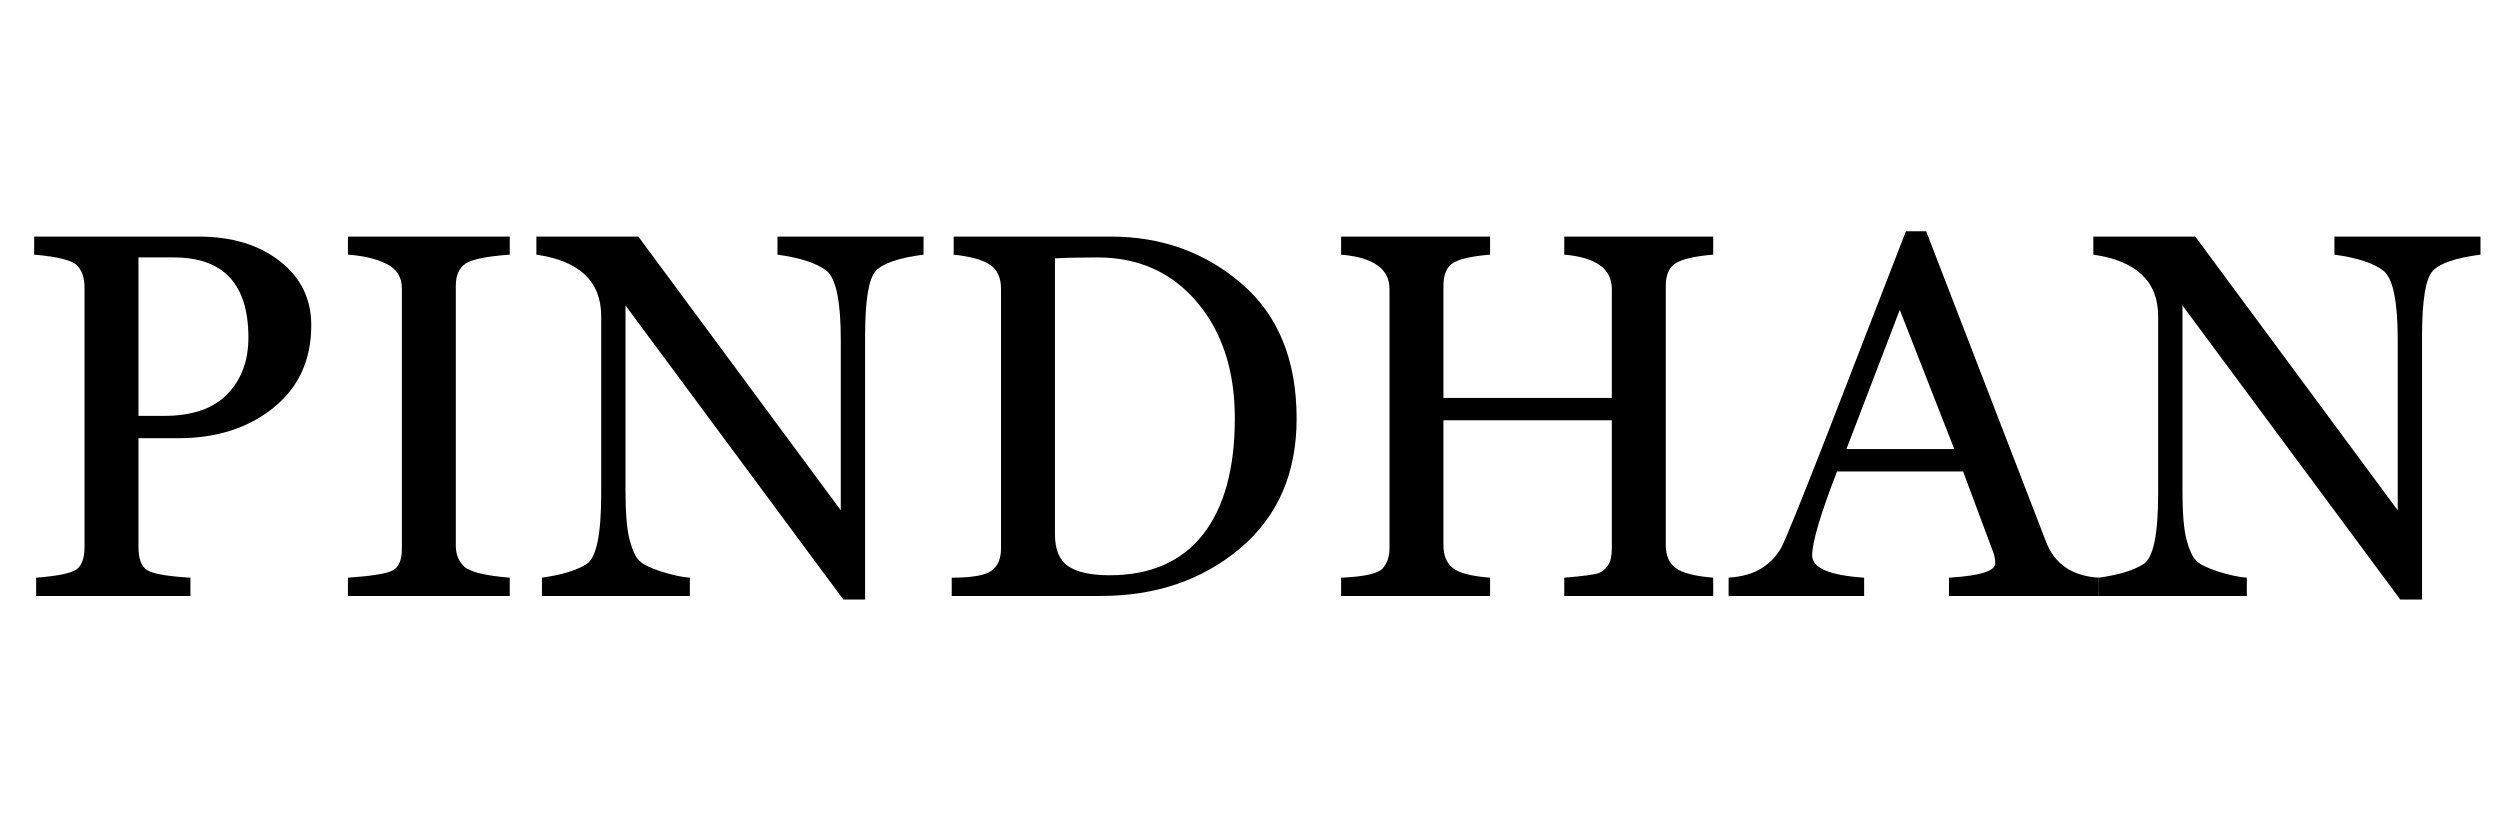
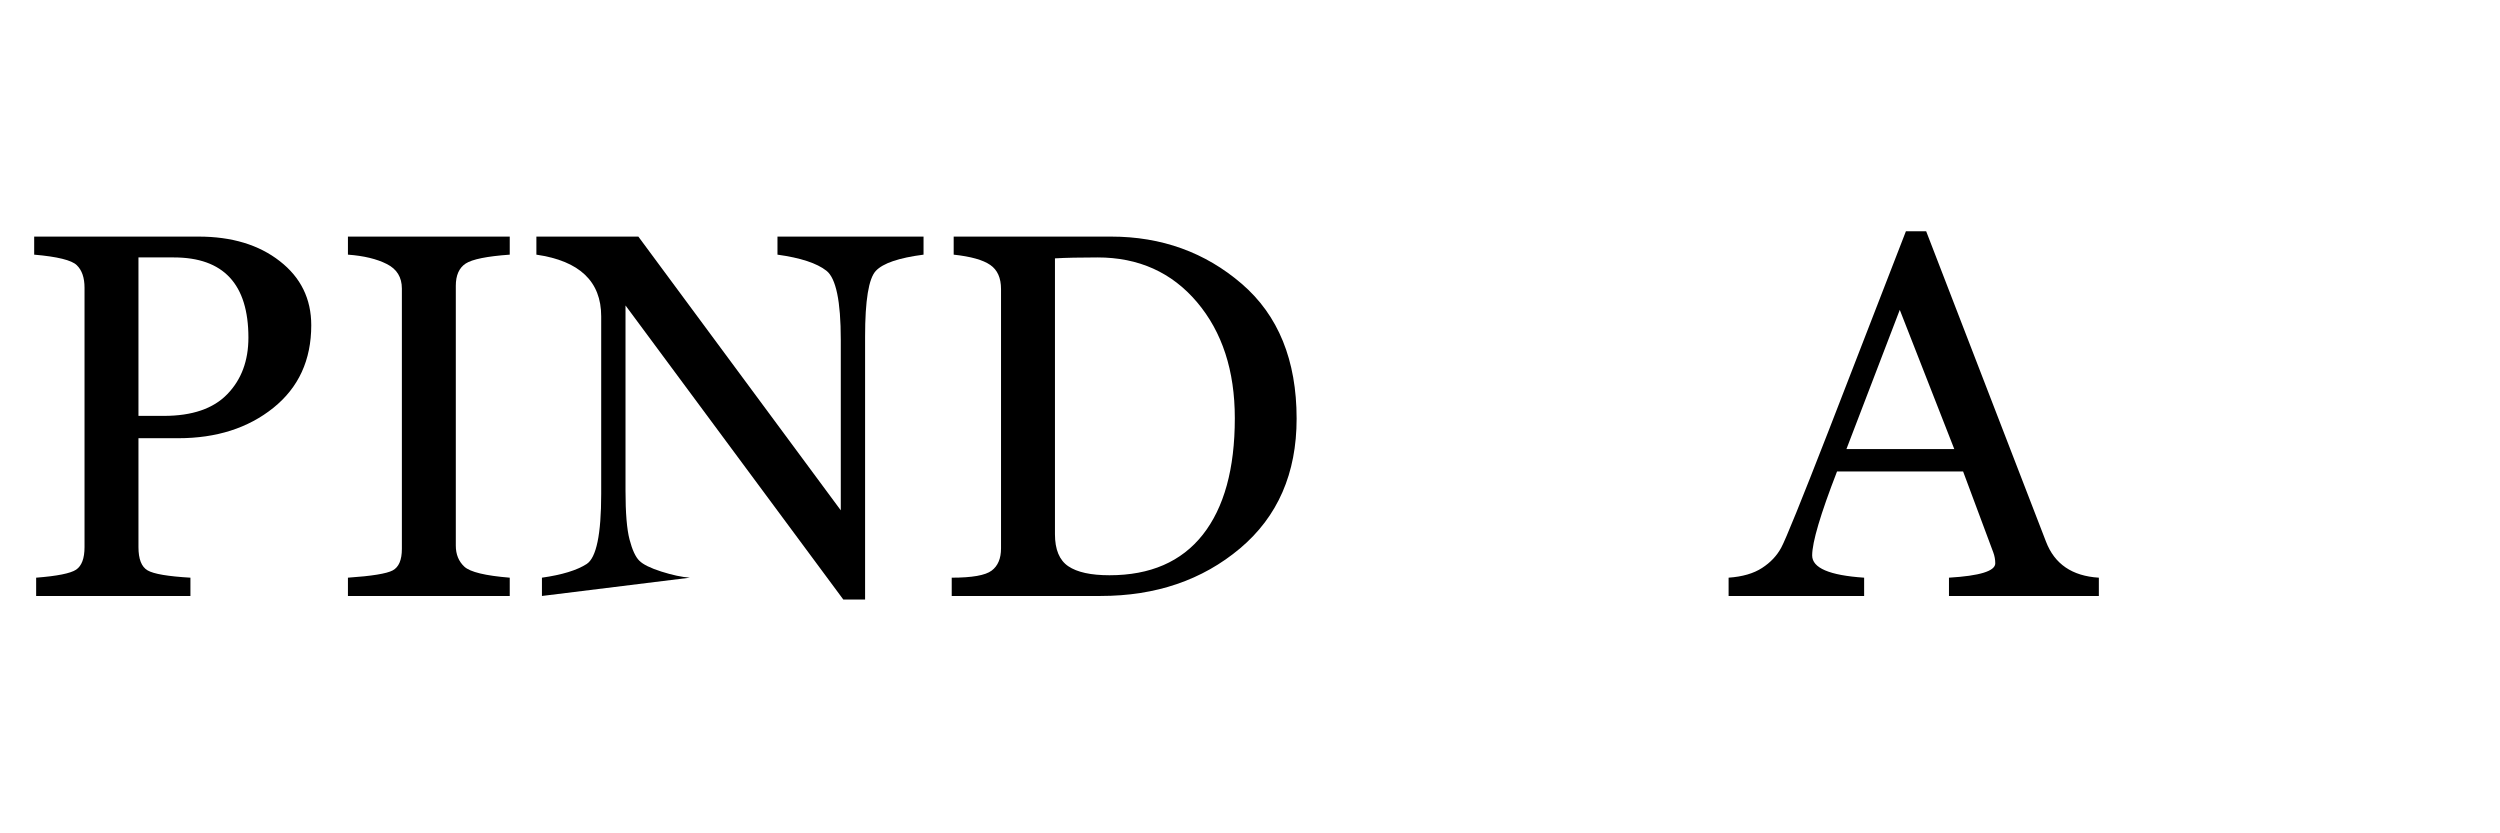
<svg xmlns="http://www.w3.org/2000/svg" version="1.2" preserveAspectRatio="xMidYMid meet" height="150" viewBox="0 0 337.5 112.5" zoomAndPan="magnify" width="450">
  <defs />
  <g id="ec7bb43871">
    <g style="fill:#000000;fill-opacity:1;">
      <g transform="translate(1.536, 80.456)">
        <path d="M 17.156 -21.297 L 17.156 -6.594 C 17.156 -4.977 17.566 -3.93 18.391 -3.453 C 19.211 -2.973 21.141 -2.645 24.172 -2.469 L 24.172 0 L 3.344 0 L 3.344 -2.469 C 6.176 -2.688 7.973 -3.047 8.734 -3.547 C 9.492 -4.055 9.875 -5.07 9.875 -6.594 L 9.875 -41.609 C 9.875 -42.973 9.523 -43.988 8.828 -44.656 C 8.141 -45.332 6.223 -45.805 3.078 -46.078 L 3.078 -48.516 L 25.266 -48.516 C 29.754 -48.516 33.41 -47.41 36.234 -45.203 C 39.066 -43.004 40.484 -40.117 40.484 -36.547 C 40.484 -31.848 38.773 -28.129 35.359 -25.391 C 31.953 -22.66 27.676 -21.297 22.531 -21.297 Z M 17.156 -45.703 L 17.156 -24.312 L 20.578 -24.312 C 24.41 -24.312 27.27 -25.289 29.156 -27.25 C 31.051 -29.207 32 -31.75 32 -34.875 C 32 -42.094 28.641 -45.703 21.922 -45.703 Z M 17.156 -45.703" style="stroke:none" />
      </g>
    </g>
    <g style="fill:#000000;fill-opacity:1;">
      <g transform="translate(44.237, 80.456)">
        <path d="M 2.734 0 L 2.734 -2.469 C 5.953 -2.688 7.969 -3.016 8.781 -3.453 C 9.602 -3.891 10.016 -4.859 10.016 -6.359 L 10.016 -41.5 C 10.016 -43.031 9.336 -44.133 7.984 -44.812 C 6.629 -45.5 4.879 -45.922 2.734 -46.078 L 2.734 -48.516 L 24.578 -48.516 L 24.578 -46.078 C 21.504 -45.859 19.52 -45.457 18.625 -44.875 C 17.738 -44.289 17.297 -43.289 17.297 -41.875 L 17.297 -6.797 C 17.297 -5.617 17.68 -4.672 18.453 -3.953 C 19.234 -3.234 21.273 -2.738 24.578 -2.469 L 24.578 0 Z M 2.734 0" style="stroke:none" />
      </g>
    </g>
    <g style="fill:#000000;fill-opacity:1;">
      <g transform="translate(71.553, 80.456)">
-         <path d="M 53.125 -46.078 C 49.801 -45.648 47.656 -44.922 46.688 -43.891 C 45.719 -42.867 45.234 -39.91 45.234 -35.016 L 45.234 0.484 L 42.297 0.484 L 12.891 -39.219 L 12.891 -14.219 C 12.891 -11.207 13.07 -9.004 13.438 -7.609 C 13.801 -6.223 14.238 -5.273 14.75 -4.766 C 15.258 -4.254 16.25 -3.766 17.719 -3.297 C 19.195 -2.828 20.484 -2.551 21.578 -2.469 L 21.578 0 L 1.609 0 L 1.609 -2.469 C 4.316 -2.852 6.328 -3.469 7.641 -4.312 C 8.953 -5.156 9.609 -8.312 9.609 -13.781 L 9.609 -37.75 C 9.609 -42.457 6.691 -45.234 0.859 -46.078 L 0.859 -48.516 L 14.625 -48.516 L 41.953 -11.562 L 41.953 -34.594 C 41.953 -39.789 41.305 -42.895 40.016 -43.906 C 38.723 -44.926 36.52 -45.648 33.406 -46.078 L 33.406 -48.516 L 53.125 -48.516 Z M 53.125 -46.078" style="stroke:none" />
+         <path d="M 53.125 -46.078 C 49.801 -45.648 47.656 -44.922 46.688 -43.891 C 45.719 -42.867 45.234 -39.91 45.234 -35.016 L 45.234 0.484 L 42.297 0.484 L 12.891 -39.219 L 12.891 -14.219 C 12.891 -11.207 13.07 -9.004 13.438 -7.609 C 13.801 -6.223 14.238 -5.273 14.75 -4.766 C 15.258 -4.254 16.25 -3.766 17.719 -3.297 C 19.195 -2.828 20.484 -2.551 21.578 -2.469 L 1.609 0 L 1.609 -2.469 C 4.316 -2.852 6.328 -3.469 7.641 -4.312 C 8.953 -5.156 9.609 -8.312 9.609 -13.781 L 9.609 -37.75 C 9.609 -42.457 6.691 -45.234 0.859 -46.078 L 0.859 -48.516 L 14.625 -48.516 L 41.953 -11.562 L 41.953 -34.594 C 41.953 -39.789 41.305 -42.895 40.016 -43.906 C 38.723 -44.926 36.52 -45.648 33.406 -46.078 L 33.406 -48.516 L 53.125 -48.516 Z M 53.125 -46.078" style="stroke:none" />
      </g>
    </g>
    <g style="fill:#000000;fill-opacity:1;">
      <g transform="translate(125.263, 80.456)">
        <path d="M 3.219 0 L 3.219 -2.469 C 5.969 -2.469 7.766 -2.785 8.609 -3.422 C 9.453 -4.055 9.875 -5.055 9.875 -6.422 L 9.875 -41.438 C 9.875 -42.938 9.391 -44.02 8.422 -44.688 C 7.453 -45.363 5.805 -45.828 3.484 -46.078 L 3.484 -48.516 L 24.719 -48.516 C 31.551 -48.516 37.438 -46.391 42.375 -42.141 C 47.312 -37.891 49.781 -31.82 49.781 -23.938 C 49.781 -16.551 47.234 -10.711 42.141 -6.422 C 37.047 -2.141 30.77 0 23.312 0 Z M 17.156 -45.578 L 17.156 -8.344 C 17.156 -6.27 17.754 -4.828 18.953 -4.016 C 20.148 -3.203 22.004 -2.797 24.516 -2.797 C 30.023 -2.797 34.223 -4.617 37.109 -8.266 C 39.992 -11.922 41.438 -17.164 41.438 -24 C 41.438 -30.426 39.734 -35.648 36.328 -39.672 C 32.922 -43.691 28.445 -45.703 22.906 -45.703 C 20.531 -45.703 18.613 -45.66 17.156 -45.578 Z M 17.156 -45.578" style="stroke:none" />
      </g>
    </g>
    <g style="fill:#000000;fill-opacity:1;">
      <g transform="translate(177.707, 80.456)">
-         <path d="M 33.469 0 L 33.469 -2.469 C 36.113 -2.688 37.68 -2.898 38.172 -3.109 C 38.66 -3.316 39.066 -3.672 39.391 -4.172 C 39.723 -4.672 39.891 -5.422 39.891 -6.422 L 39.891 -23.719 L 17.156 -23.719 L 17.156 -6.875 C 17.156 -5.477 17.578 -4.441 18.422 -3.766 C 19.266 -3.098 20.941 -2.664 23.453 -2.469 L 23.453 0 L 3.344 0 L 3.344 -2.469 C 6.469 -2.602 8.336 -3.02 8.953 -3.719 C 9.566 -4.426 9.875 -5.328 9.875 -6.422 L 9.875 -41.438 C 9.875 -44.164 7.695 -45.711 3.344 -46.078 L 3.344 -48.516 L 23.453 -48.516 L 23.453 -46.078 C 21.055 -45.879 19.406 -45.516 18.5 -44.984 C 17.602 -44.461 17.156 -43.406 17.156 -41.812 L 17.156 -26.734 L 39.891 -26.734 L 39.891 -41.438 C 39.891 -44.164 37.75 -45.711 33.469 -46.078 L 33.469 -48.516 L 53.578 -48.516 L 53.578 -46.078 C 51.16 -45.879 49.488 -45.504 48.562 -44.953 C 47.633 -44.41 47.172 -43.363 47.172 -41.812 L 47.172 -6.875 C 47.172 -5.438 47.633 -4.391 48.562 -3.734 C 49.488 -3.086 51.16 -2.664 53.578 -2.469 L 53.578 0 Z M 33.469 0" style="stroke:none" />
-       </g>
+         </g>
    </g>
    <g style="fill:#000000;fill-opacity:1;">
      <g transform="translate(234.767, 80.456)">
        <path d="M 28.344 0 L 28.344 -2.469 C 32.508 -2.719 34.594 -3.363 34.594 -4.406 C 34.594 -4.906 34.504 -5.395 34.328 -5.875 L 30.25 -16.812 L 13.234 -16.812 C 10.992 -11.031 9.875 -7.25 9.875 -5.469 C 9.875 -3.781 12.211 -2.781 16.891 -2.469 L 16.891 0 L -1.406 0 L -1.406 -2.469 C 0.469 -2.602 1.973 -3.039 3.109 -3.781 C 4.254 -4.52 5.117 -5.438 5.703 -6.531 C 6.297 -7.625 8.414 -12.852 12.062 -22.219 L 22.531 -49.234 L 25.266 -49.234 L 41.438 -7.344 C 42.594 -4.312 44.973 -2.688 48.578 -2.469 L 48.578 0 Z M 21.703 -38.625 L 14.5 -19.828 L 29.062 -19.828 Z M 21.703 -38.625" style="stroke:none" />
      </g>
    </g>
    <g style="fill:#000000;fill-opacity:1;">
      <g transform="translate(281.741, 80.456)">
-         <path d="M 53.125 -46.078 C 49.801 -45.648 47.656 -44.922 46.688 -43.891 C 45.719 -42.867 45.234 -39.91 45.234 -35.016 L 45.234 0.484 L 42.297 0.484 L 12.891 -39.219 L 12.891 -14.219 C 12.891 -11.207 13.07 -9.004 13.438 -7.609 C 13.801 -6.223 14.238 -5.273 14.75 -4.766 C 15.258 -4.254 16.25 -3.766 17.719 -3.297 C 19.195 -2.828 20.484 -2.551 21.578 -2.469 L 21.578 0 L 1.609 0 L 1.609 -2.469 C 4.316 -2.852 6.328 -3.469 7.641 -4.312 C 8.953 -5.156 9.609 -8.312 9.609 -13.781 L 9.609 -37.75 C 9.609 -42.457 6.691 -45.234 0.859 -46.078 L 0.859 -48.516 L 14.625 -48.516 L 41.953 -11.562 L 41.953 -34.594 C 41.953 -39.789 41.305 -42.895 40.016 -43.906 C 38.723 -44.926 36.52 -45.648 33.406 -46.078 L 33.406 -48.516 L 53.125 -48.516 Z M 53.125 -46.078" style="stroke:none" />
-       </g>
+         </g>
    </g>
  </g>
</svg>